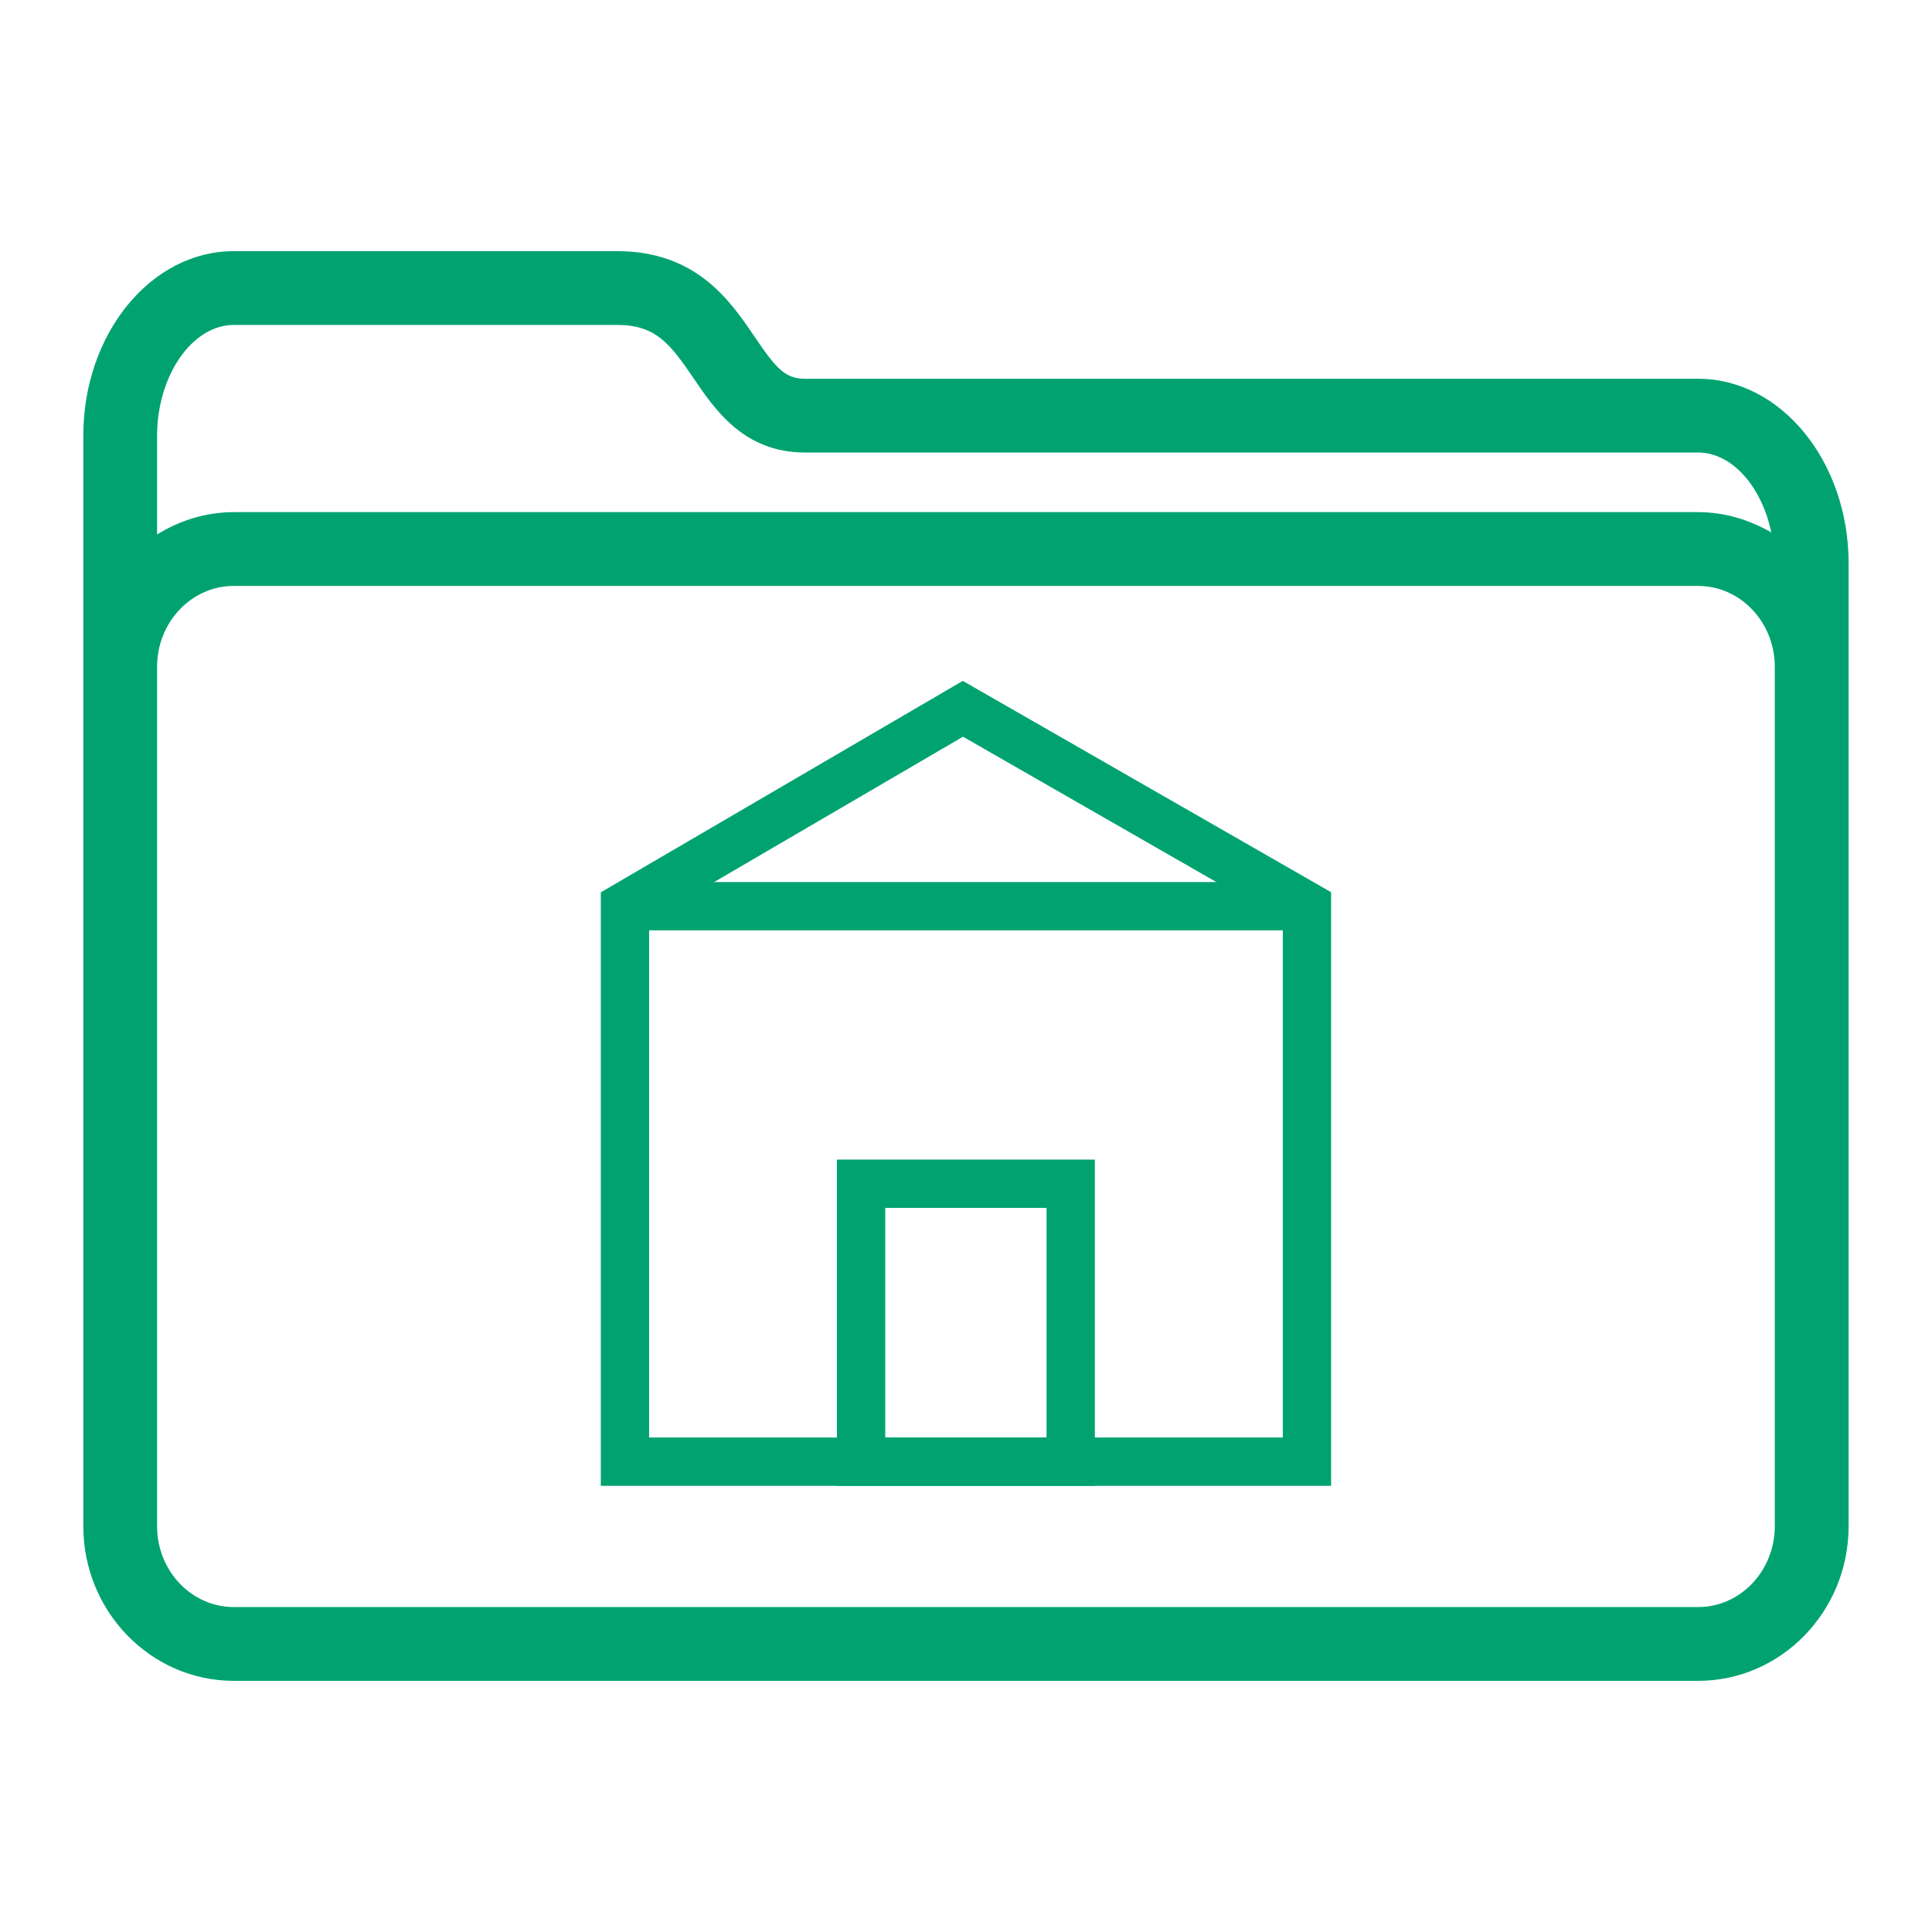
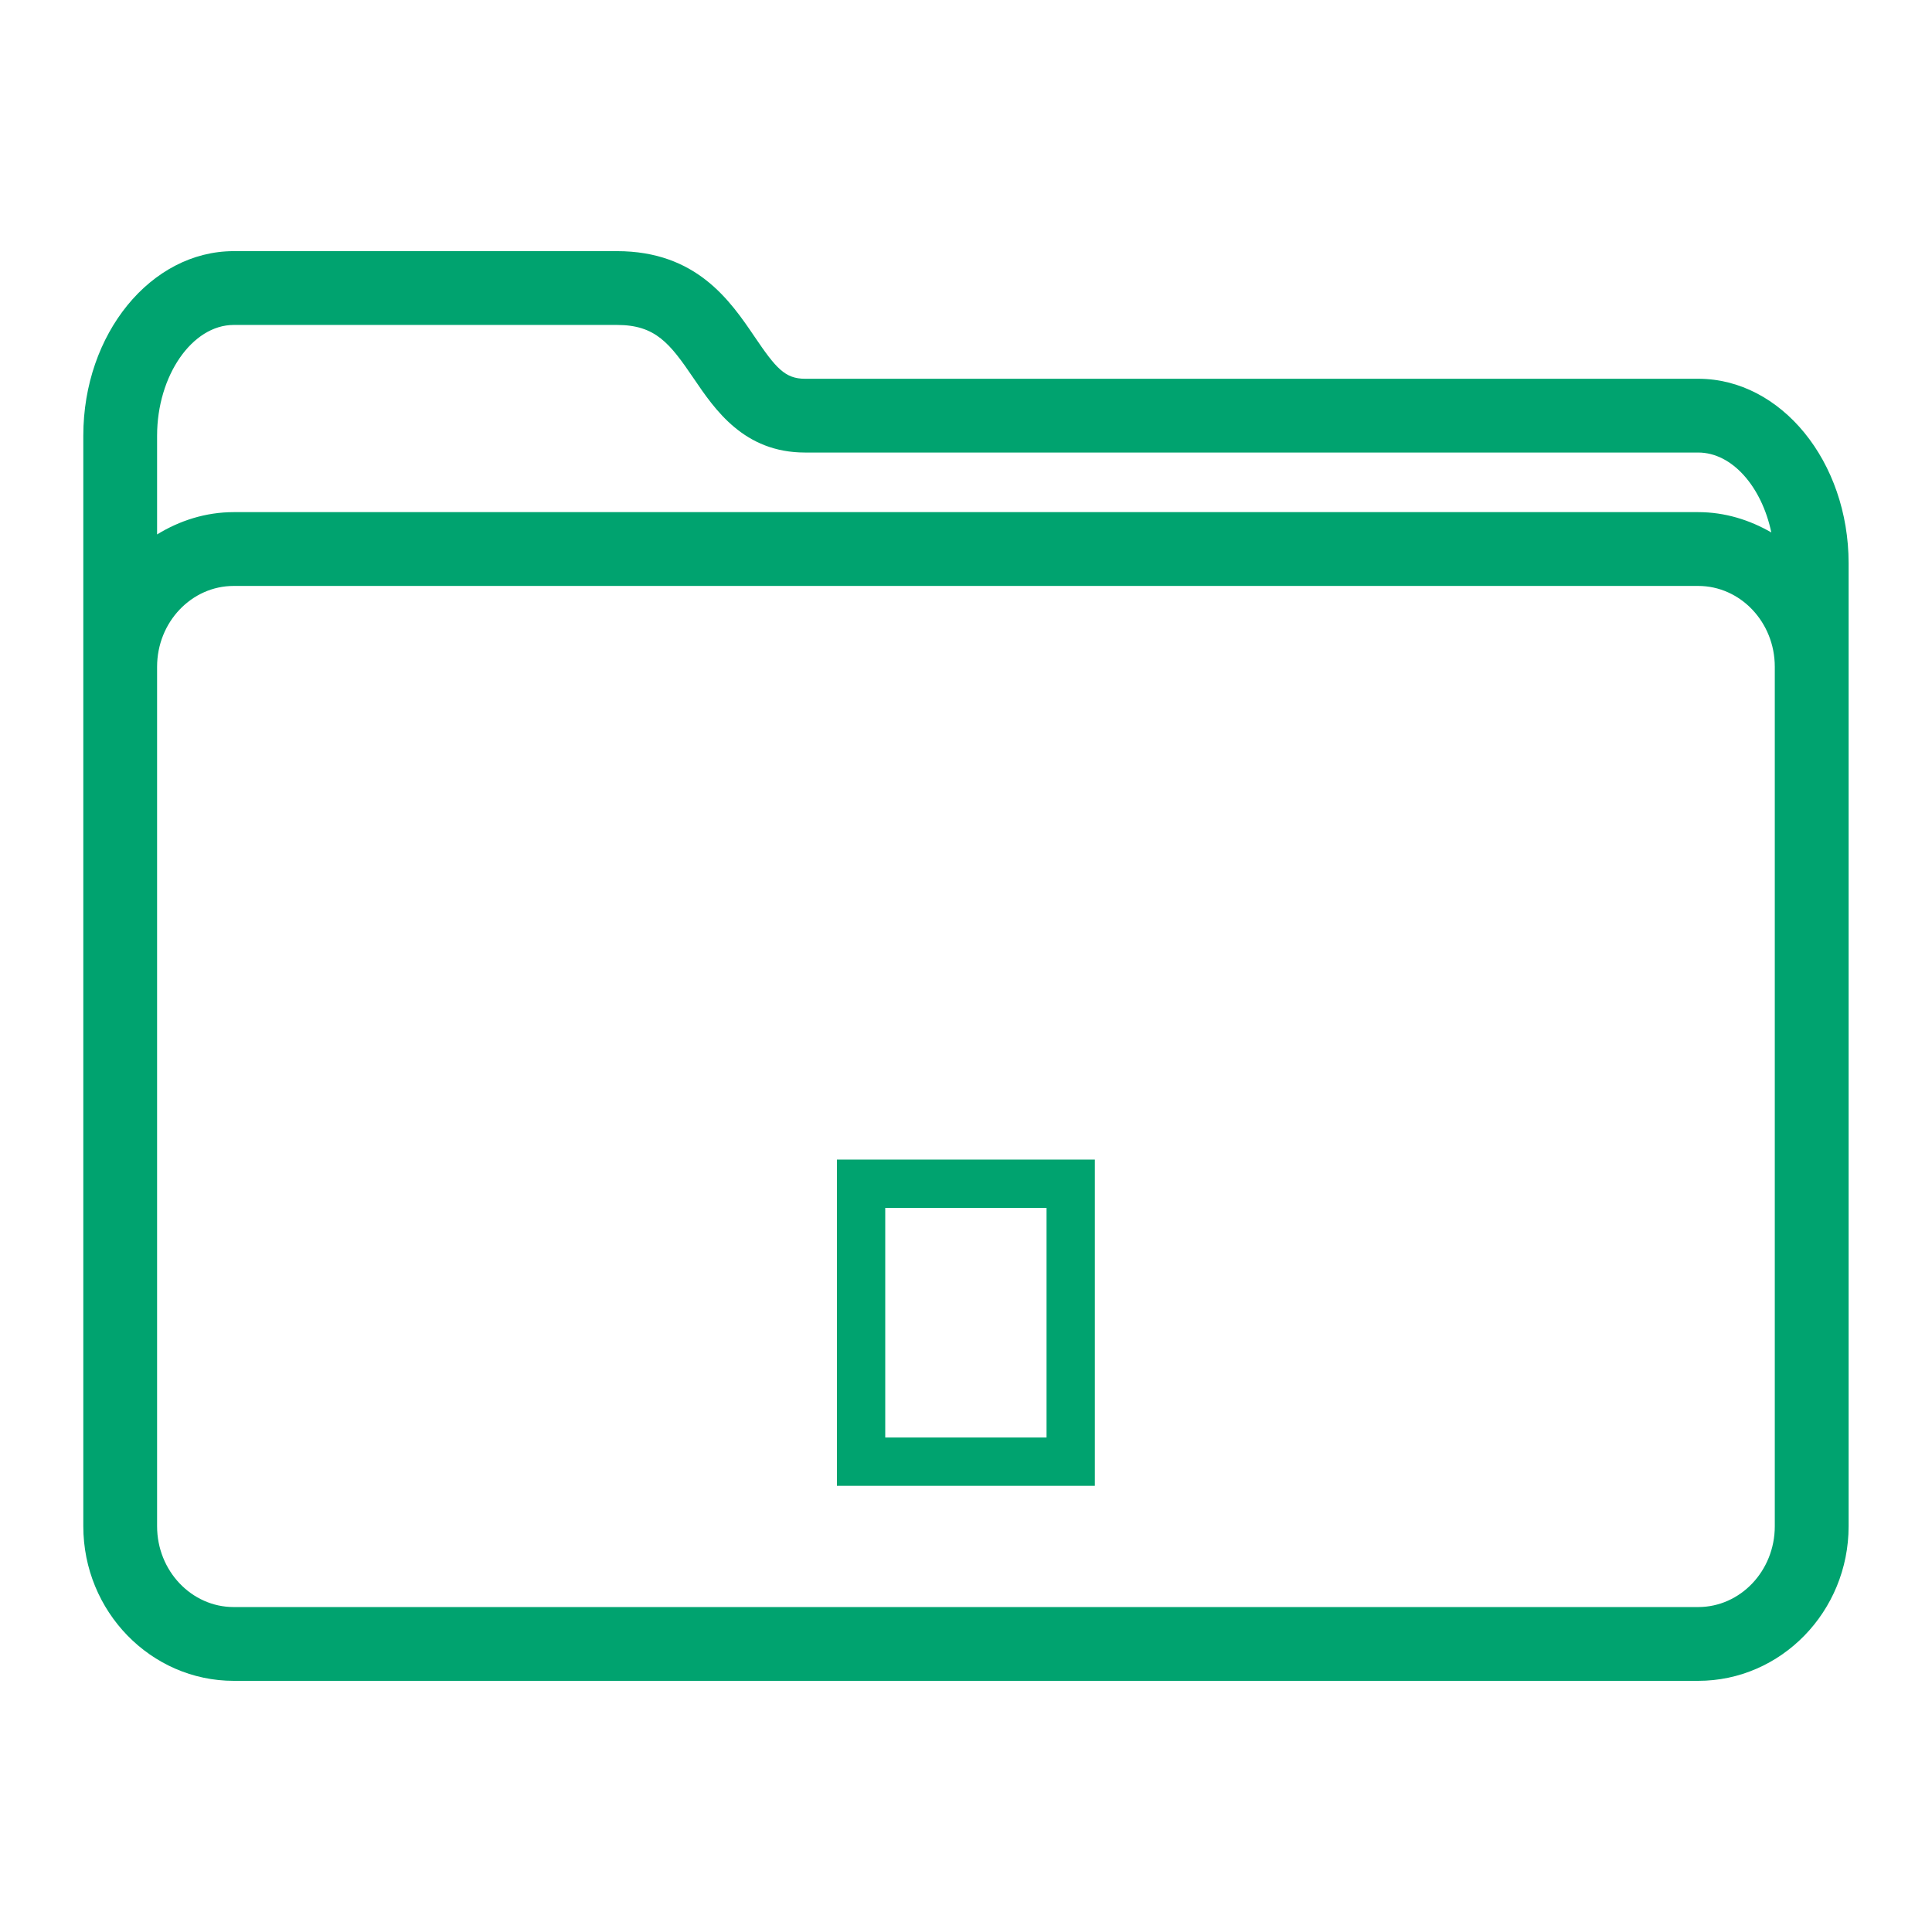
<svg xmlns="http://www.w3.org/2000/svg" width="100" height="100" viewBox="0 0 100 100" fill="none">
  <path d="M87.898 19.605H41.668C40.626 19.605 40.154 19.044 39.068 17.444C37.795 15.567 36.051 12.999 31.933 12.999H12.099C7.806 12.999 4.312 17.283 4.312 22.549V34.512V35.647V78.996C4.312 83.409 7.806 87 12.099 87H87.898C92.191 87 95.684 83.409 95.684 78.996V35.744V34.512V29.155C95.683 23.889 92.19 19.605 87.898 19.605ZM91.863 78.998C91.863 81.305 90.084 83.181 87.896 83.181H12.098C9.91 83.181 8.131 81.303 8.131 78.998V35.647V34.512C8.131 32.205 9.91 30.328 12.098 30.328H87.896C90.084 30.328 91.863 32.206 91.863 34.512V35.744V78.998ZM12.098 16.819H31.932C33.934 16.819 34.67 17.769 35.906 19.588C37.005 21.207 38.51 23.423 41.668 23.423H87.898C89.664 23.423 91.188 25.205 91.683 27.559C90.558 26.91 89.279 26.508 87.898 26.508H12.098C10.645 26.508 9.297 26.947 8.131 27.662V22.549C8.133 19.442 9.948 16.819 12.098 16.819Z" fill="#00A36F" />
-   <path d="M67.648 75.656H32.348V46.904L49.839 36.687L67.648 46.904V75.656Z" stroke="#00A36F" stroke-width="2.5" stroke-miterlimit="10" />
  <path d="M55.419 61.27H44.57V75.656H55.419V61.27Z" stroke="#00A36F" stroke-width="2.5" stroke-miterlimit="10" />
-   <path d="M32.348 46.904H67.648" stroke="#00A36F" stroke-width="2.5" stroke-miterlimit="10" />
</svg>